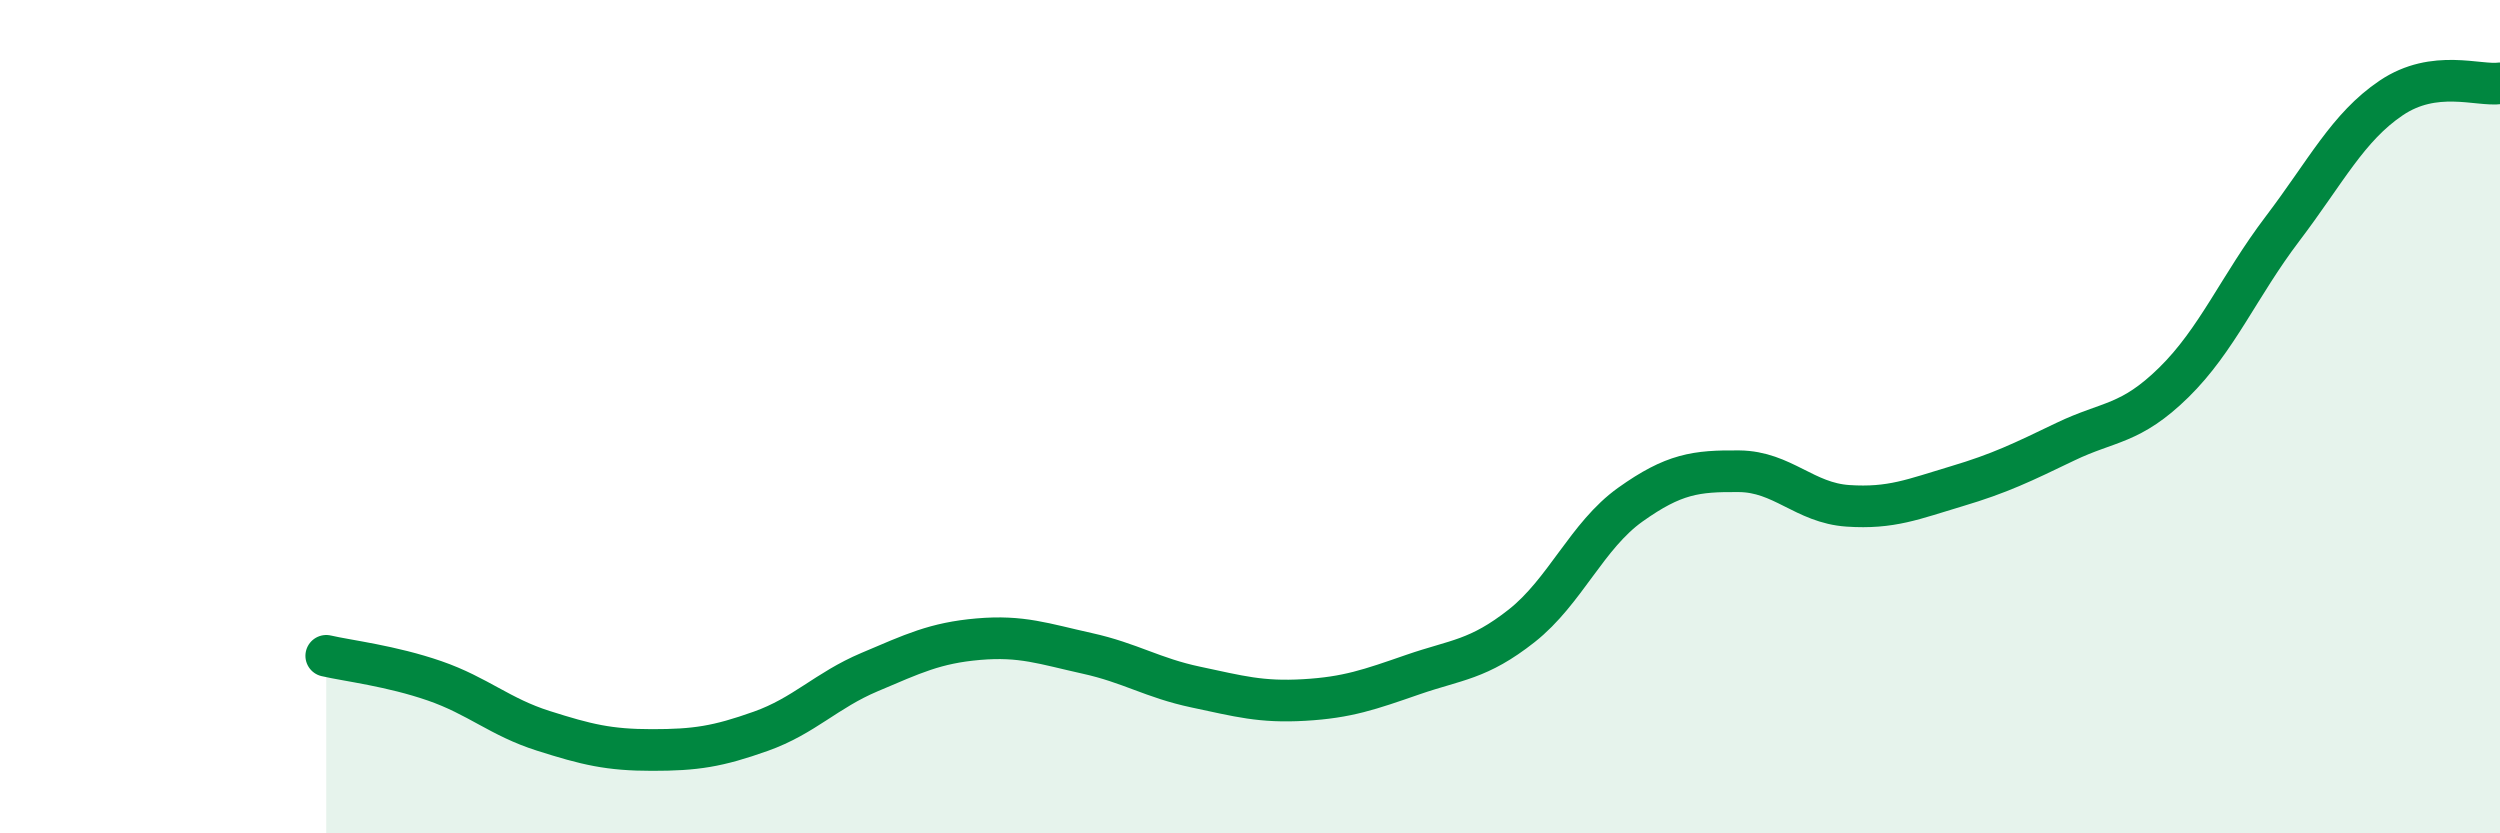
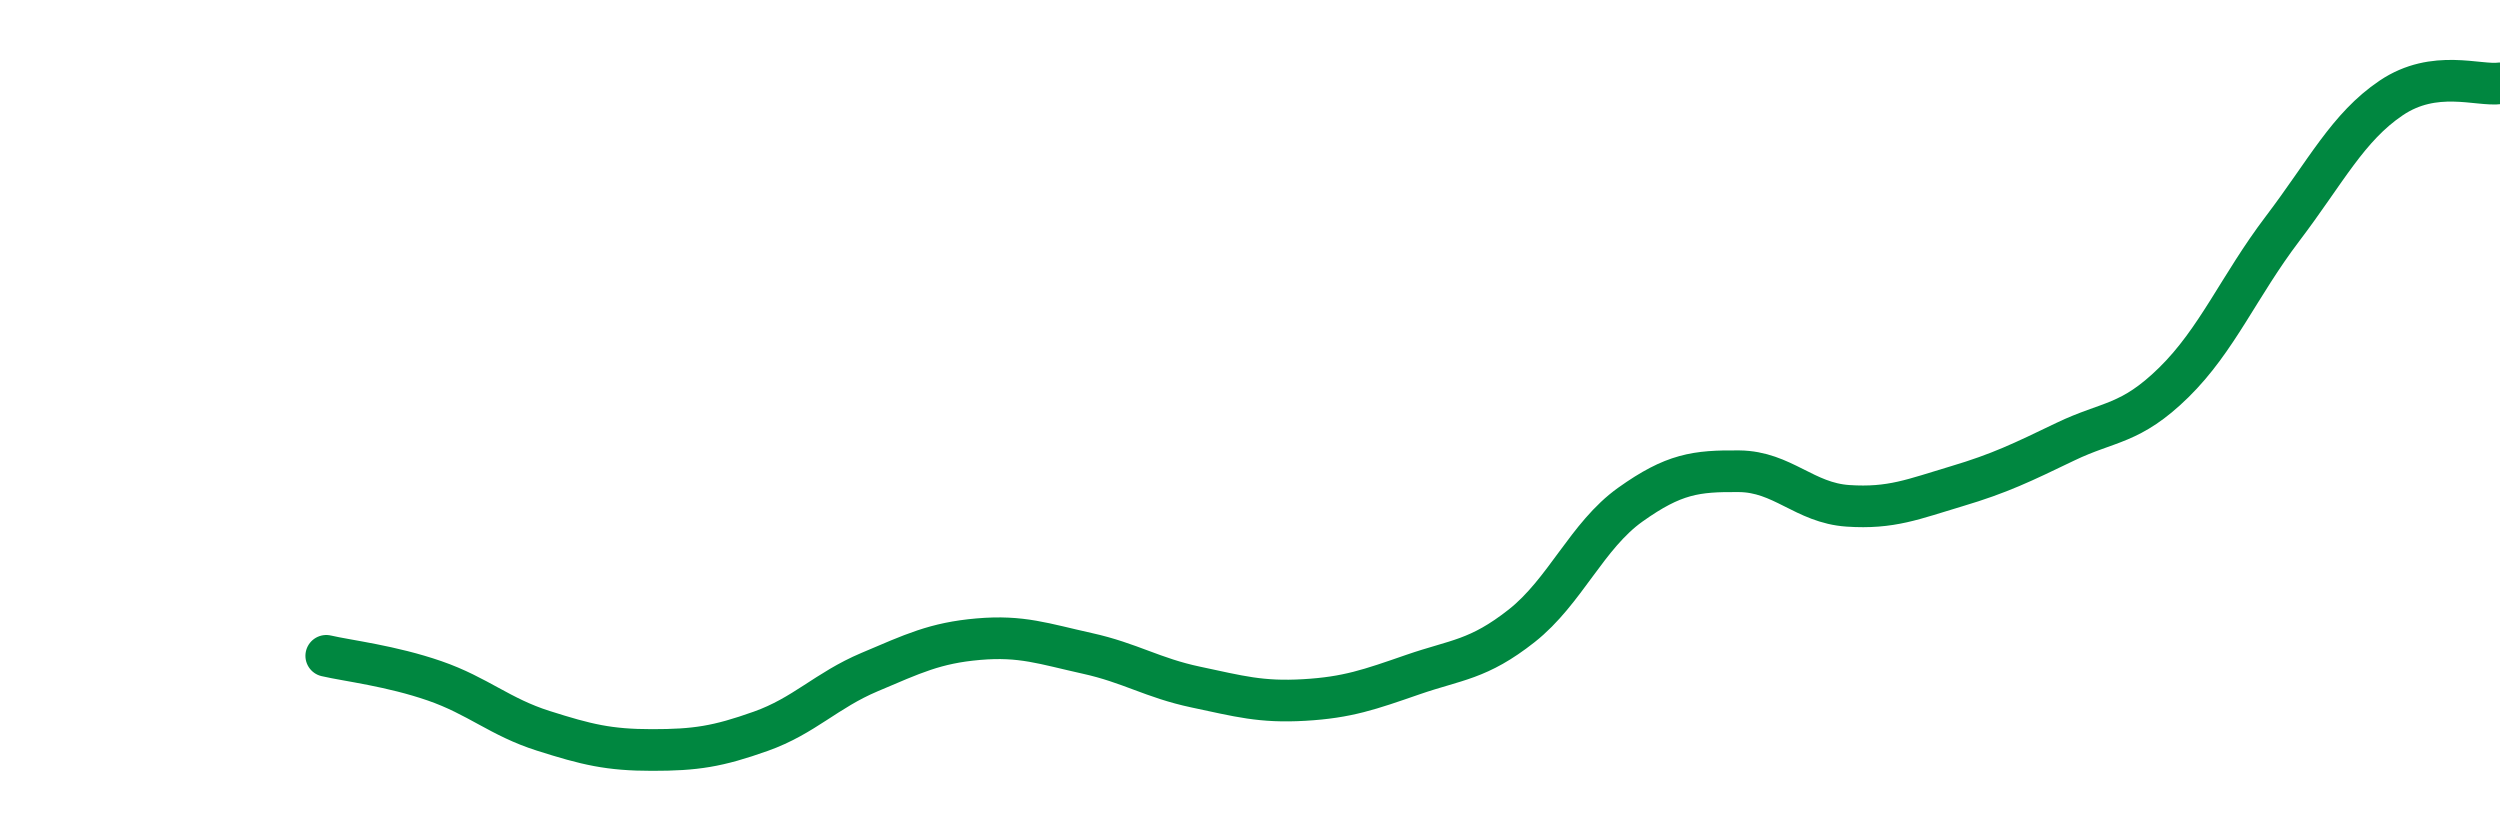
<svg xmlns="http://www.w3.org/2000/svg" width="60" height="20" viewBox="0 0 60 20">
-   <path d="M 7.83,15.74 C 8.35,15.86 9.39,15.98 10.43,16.34 C 11.47,16.7 12,17.21 13.04,17.54 C 14.08,17.87 14.61,18 15.65,18 C 16.69,18 17.22,17.92 18.26,17.55 C 19.3,17.18 19.83,16.57 20.87,16.13 C 21.91,15.69 22.44,15.43 23.48,15.34 C 24.52,15.25 25.05,15.45 26.09,15.68 C 27.13,15.91 27.66,16.27 28.7,16.49 C 29.74,16.71 30.26,16.86 31.3,16.8 C 32.34,16.74 32.87,16.55 33.91,16.19 C 34.95,15.83 35.48,15.84 36.52,15.02 C 37.56,14.2 38.09,12.85 39.13,12.11 C 40.17,11.37 40.7,11.3 41.74,11.31 C 42.78,11.32 43.31,12.07 44.35,12.14 C 45.39,12.21 45.92,11.98 46.96,11.67 C 48,11.36 48.53,11.1 49.57,10.6 C 50.61,10.1 51.13,10.2 52.17,9.18 C 53.21,8.16 53.74,6.86 54.78,5.49 C 55.82,4.12 56.35,3.05 57.39,2.35 C 58.43,1.65 59.48,2.07 60,2L60 20L7.83 20Z" fill="#008740" opacity="0.1" stroke-linecap="round" stroke-linejoin="round" />
  <path d="M 7.83,15.74 C 8.35,15.86 9.39,15.98 10.43,16.34 C 11.47,16.7 12,17.21 13.04,17.54 C 14.08,17.87 14.61,18 15.65,18 C 16.69,18 17.22,17.92 18.26,17.55 C 19.3,17.18 19.83,16.57 20.87,16.13 C 21.91,15.69 22.44,15.43 23.48,15.34 C 24.52,15.25 25.05,15.45 26.09,15.68 C 27.13,15.91 27.66,16.27 28.7,16.49 C 29.74,16.71 30.26,16.86 31.3,16.8 C 32.34,16.74 32.87,16.55 33.91,16.19 C 34.95,15.83 35.48,15.84 36.52,15.02 C 37.56,14.2 38.09,12.85 39.13,12.11 C 40.17,11.37 40.7,11.3 41.74,11.31 C 42.78,11.32 43.31,12.07 44.35,12.14 C 45.39,12.21 45.92,11.98 46.96,11.67 C 48,11.36 48.53,11.1 49.57,10.6 C 50.61,10.1 51.13,10.2 52.17,9.18 C 53.21,8.16 53.74,6.86 54.78,5.49 C 55.82,4.12 56.35,3.05 57.39,2.35 C 58.43,1.65 59.48,2.07 60,2" stroke="#008740" stroke-width="1" fill="none" stroke-linecap="round" stroke-linejoin="round" />
</svg>